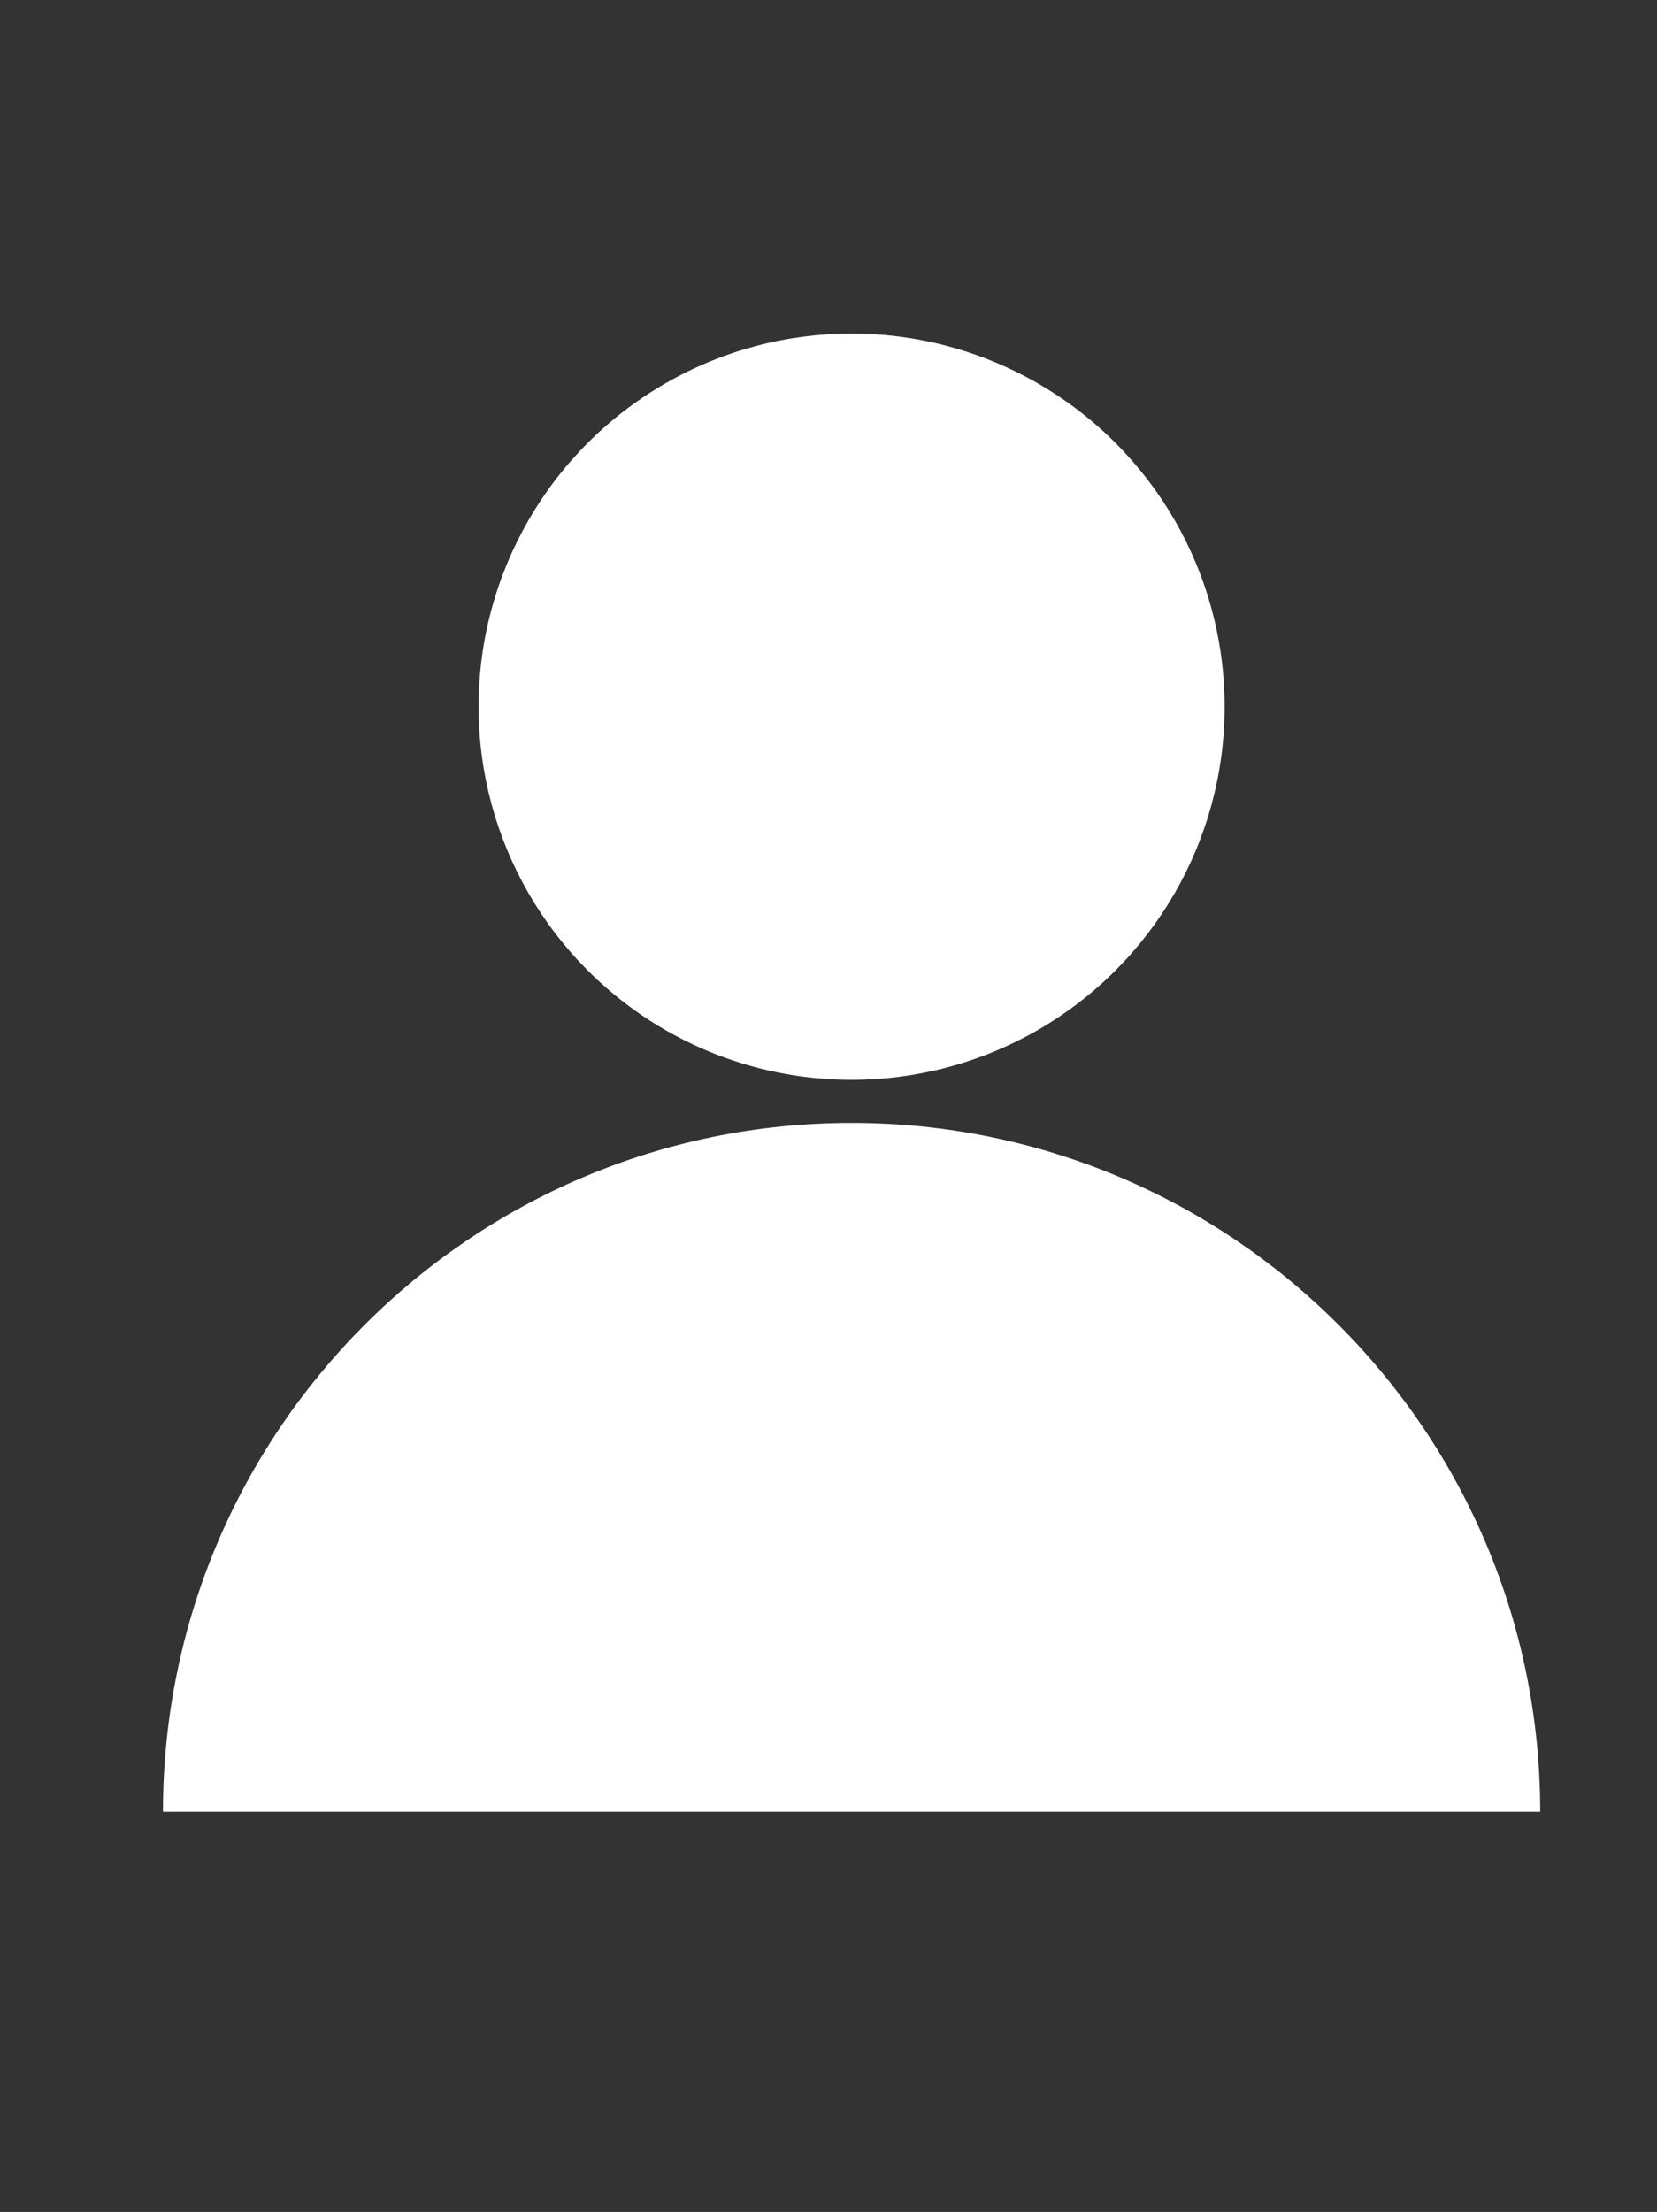
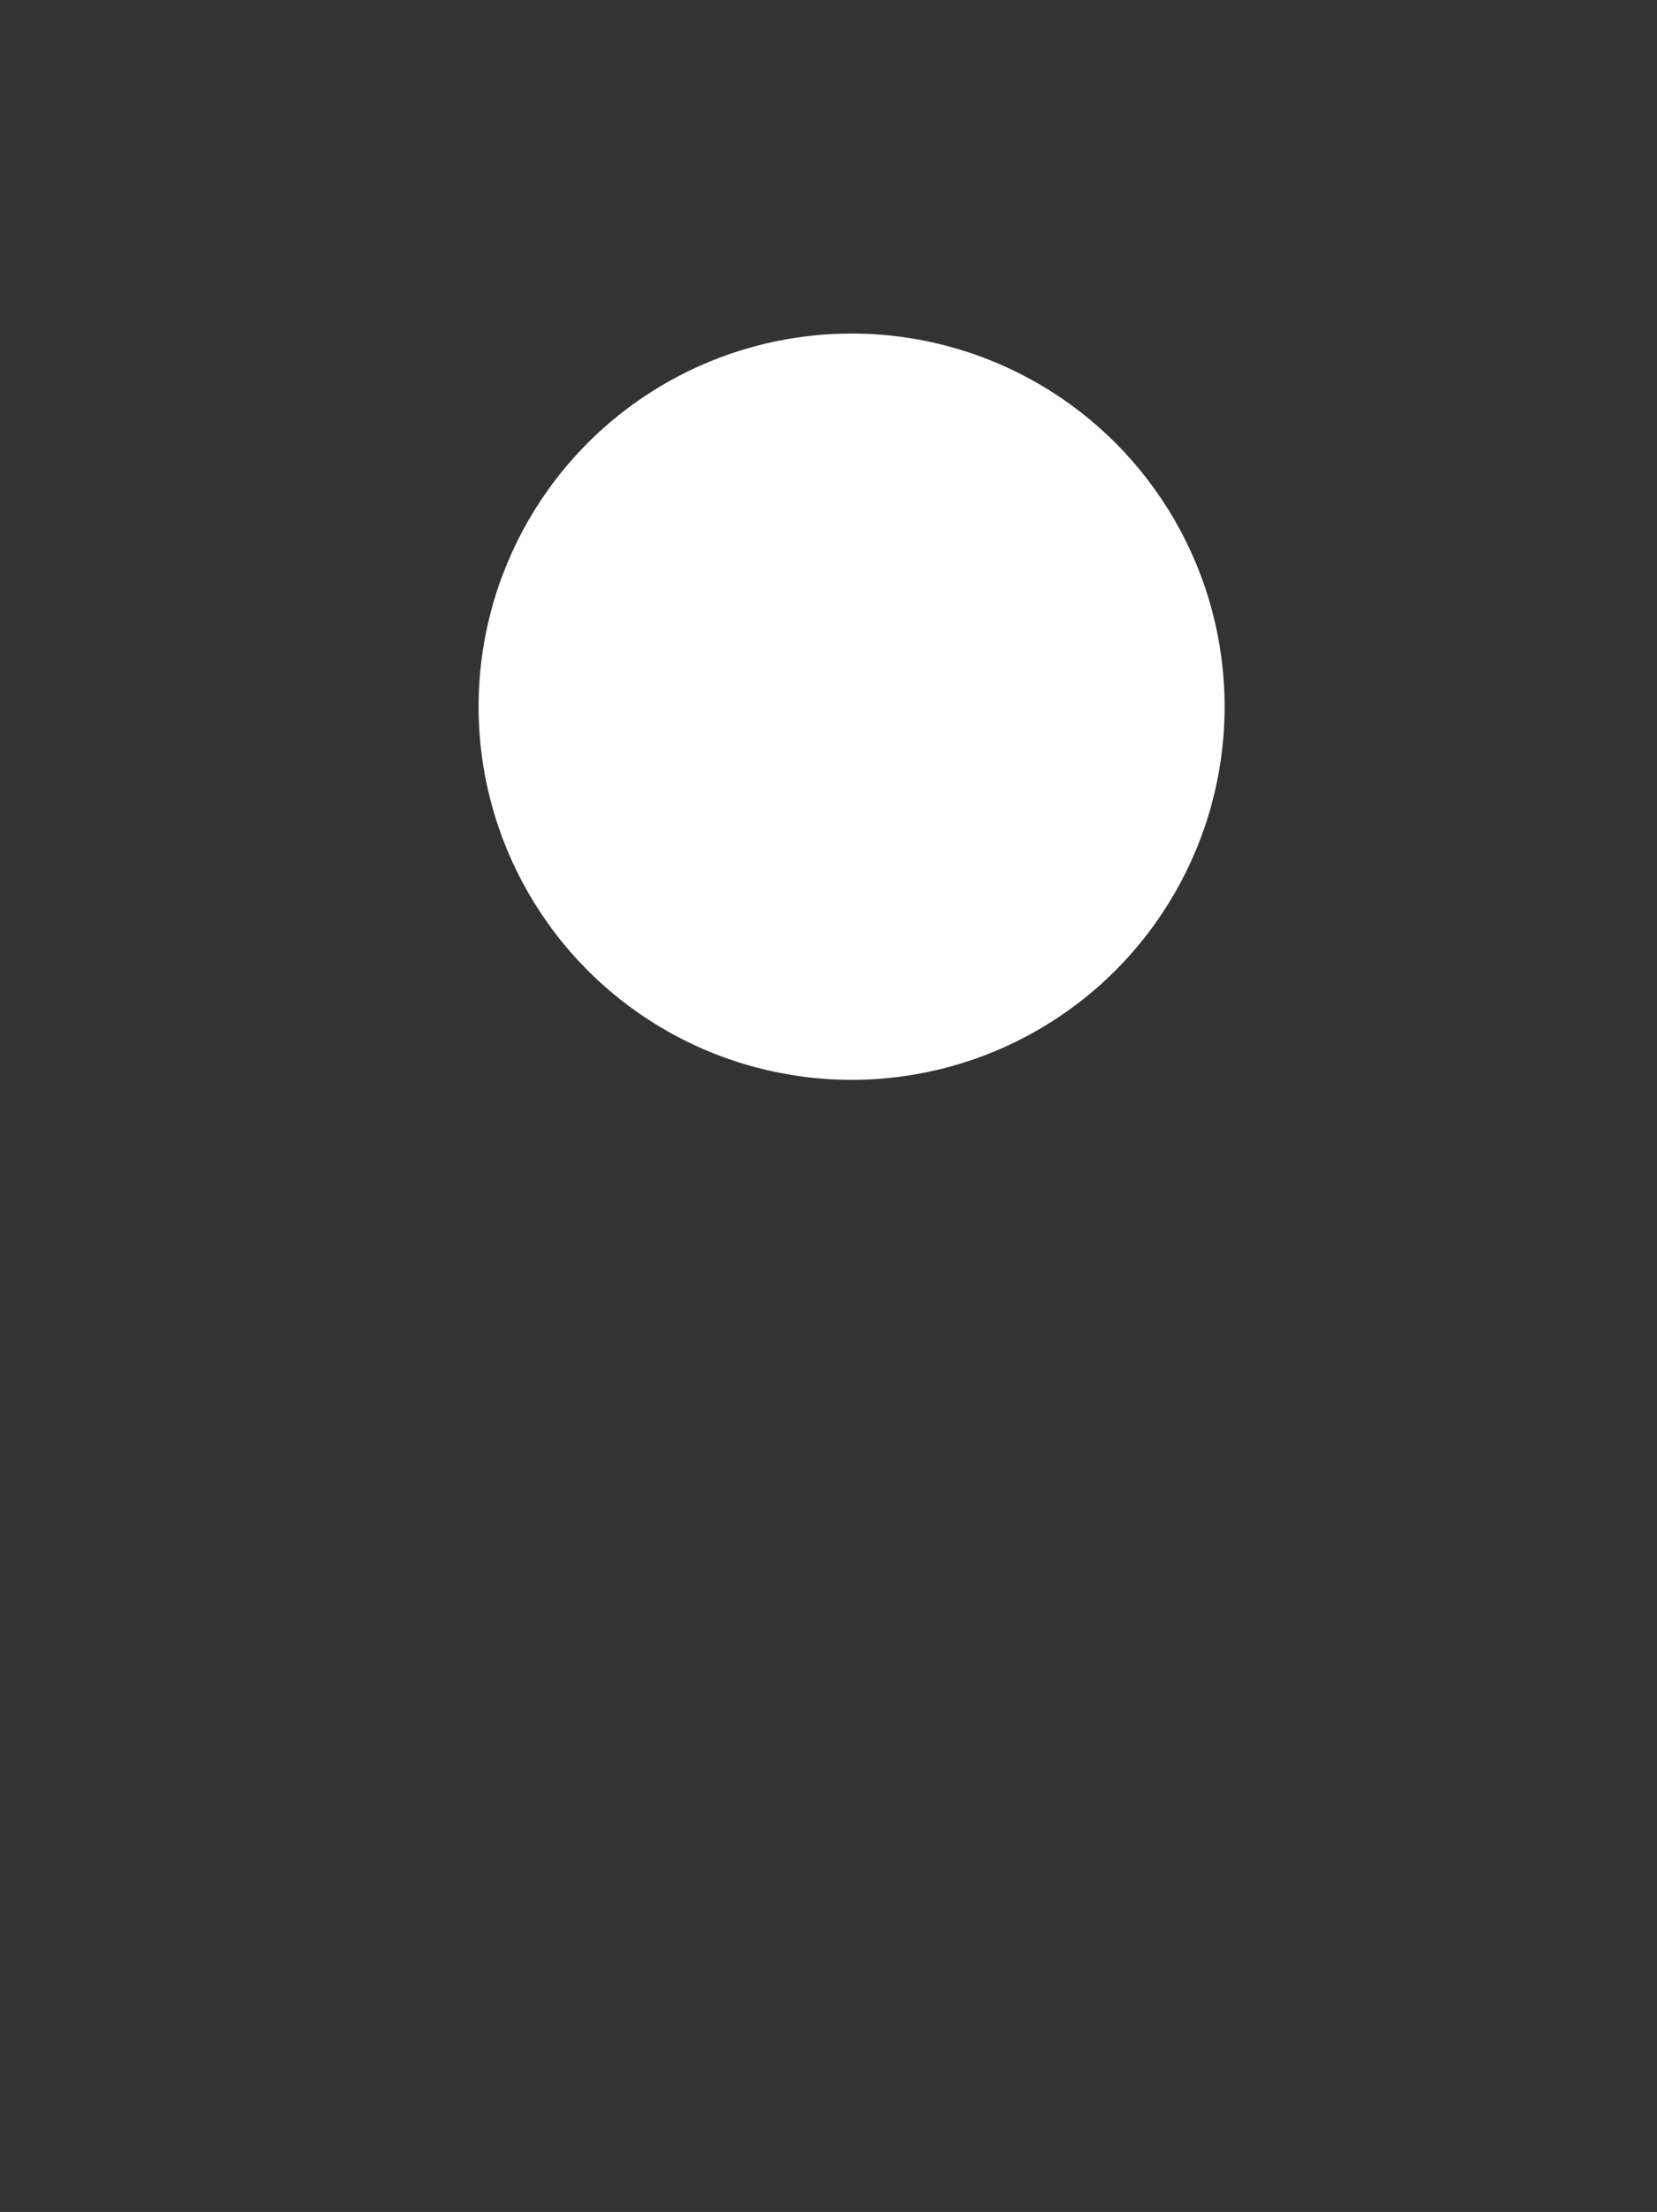
<svg xmlns="http://www.w3.org/2000/svg" version="1.1" id="Capa_1" x="0px" y="0px" viewBox="0 0 57.75 77.06" style="enable-background:new 0 0 57.75 77.06;" xml:space="preserve">
  <rect x="0" y="0" width="57.75" height="77.06" fill="#333333" stroke="none" />
  <style type="text/css">
	.st0{fill:#FFFFFF;}
</style>
  <circle class="st0" cx="29.68" cy="24.62" r="13" />
-   <path class="st0" d="M5.68,63.12c0-13.25,10.75-24,24-24s24,10.75,24,24" />
</svg>